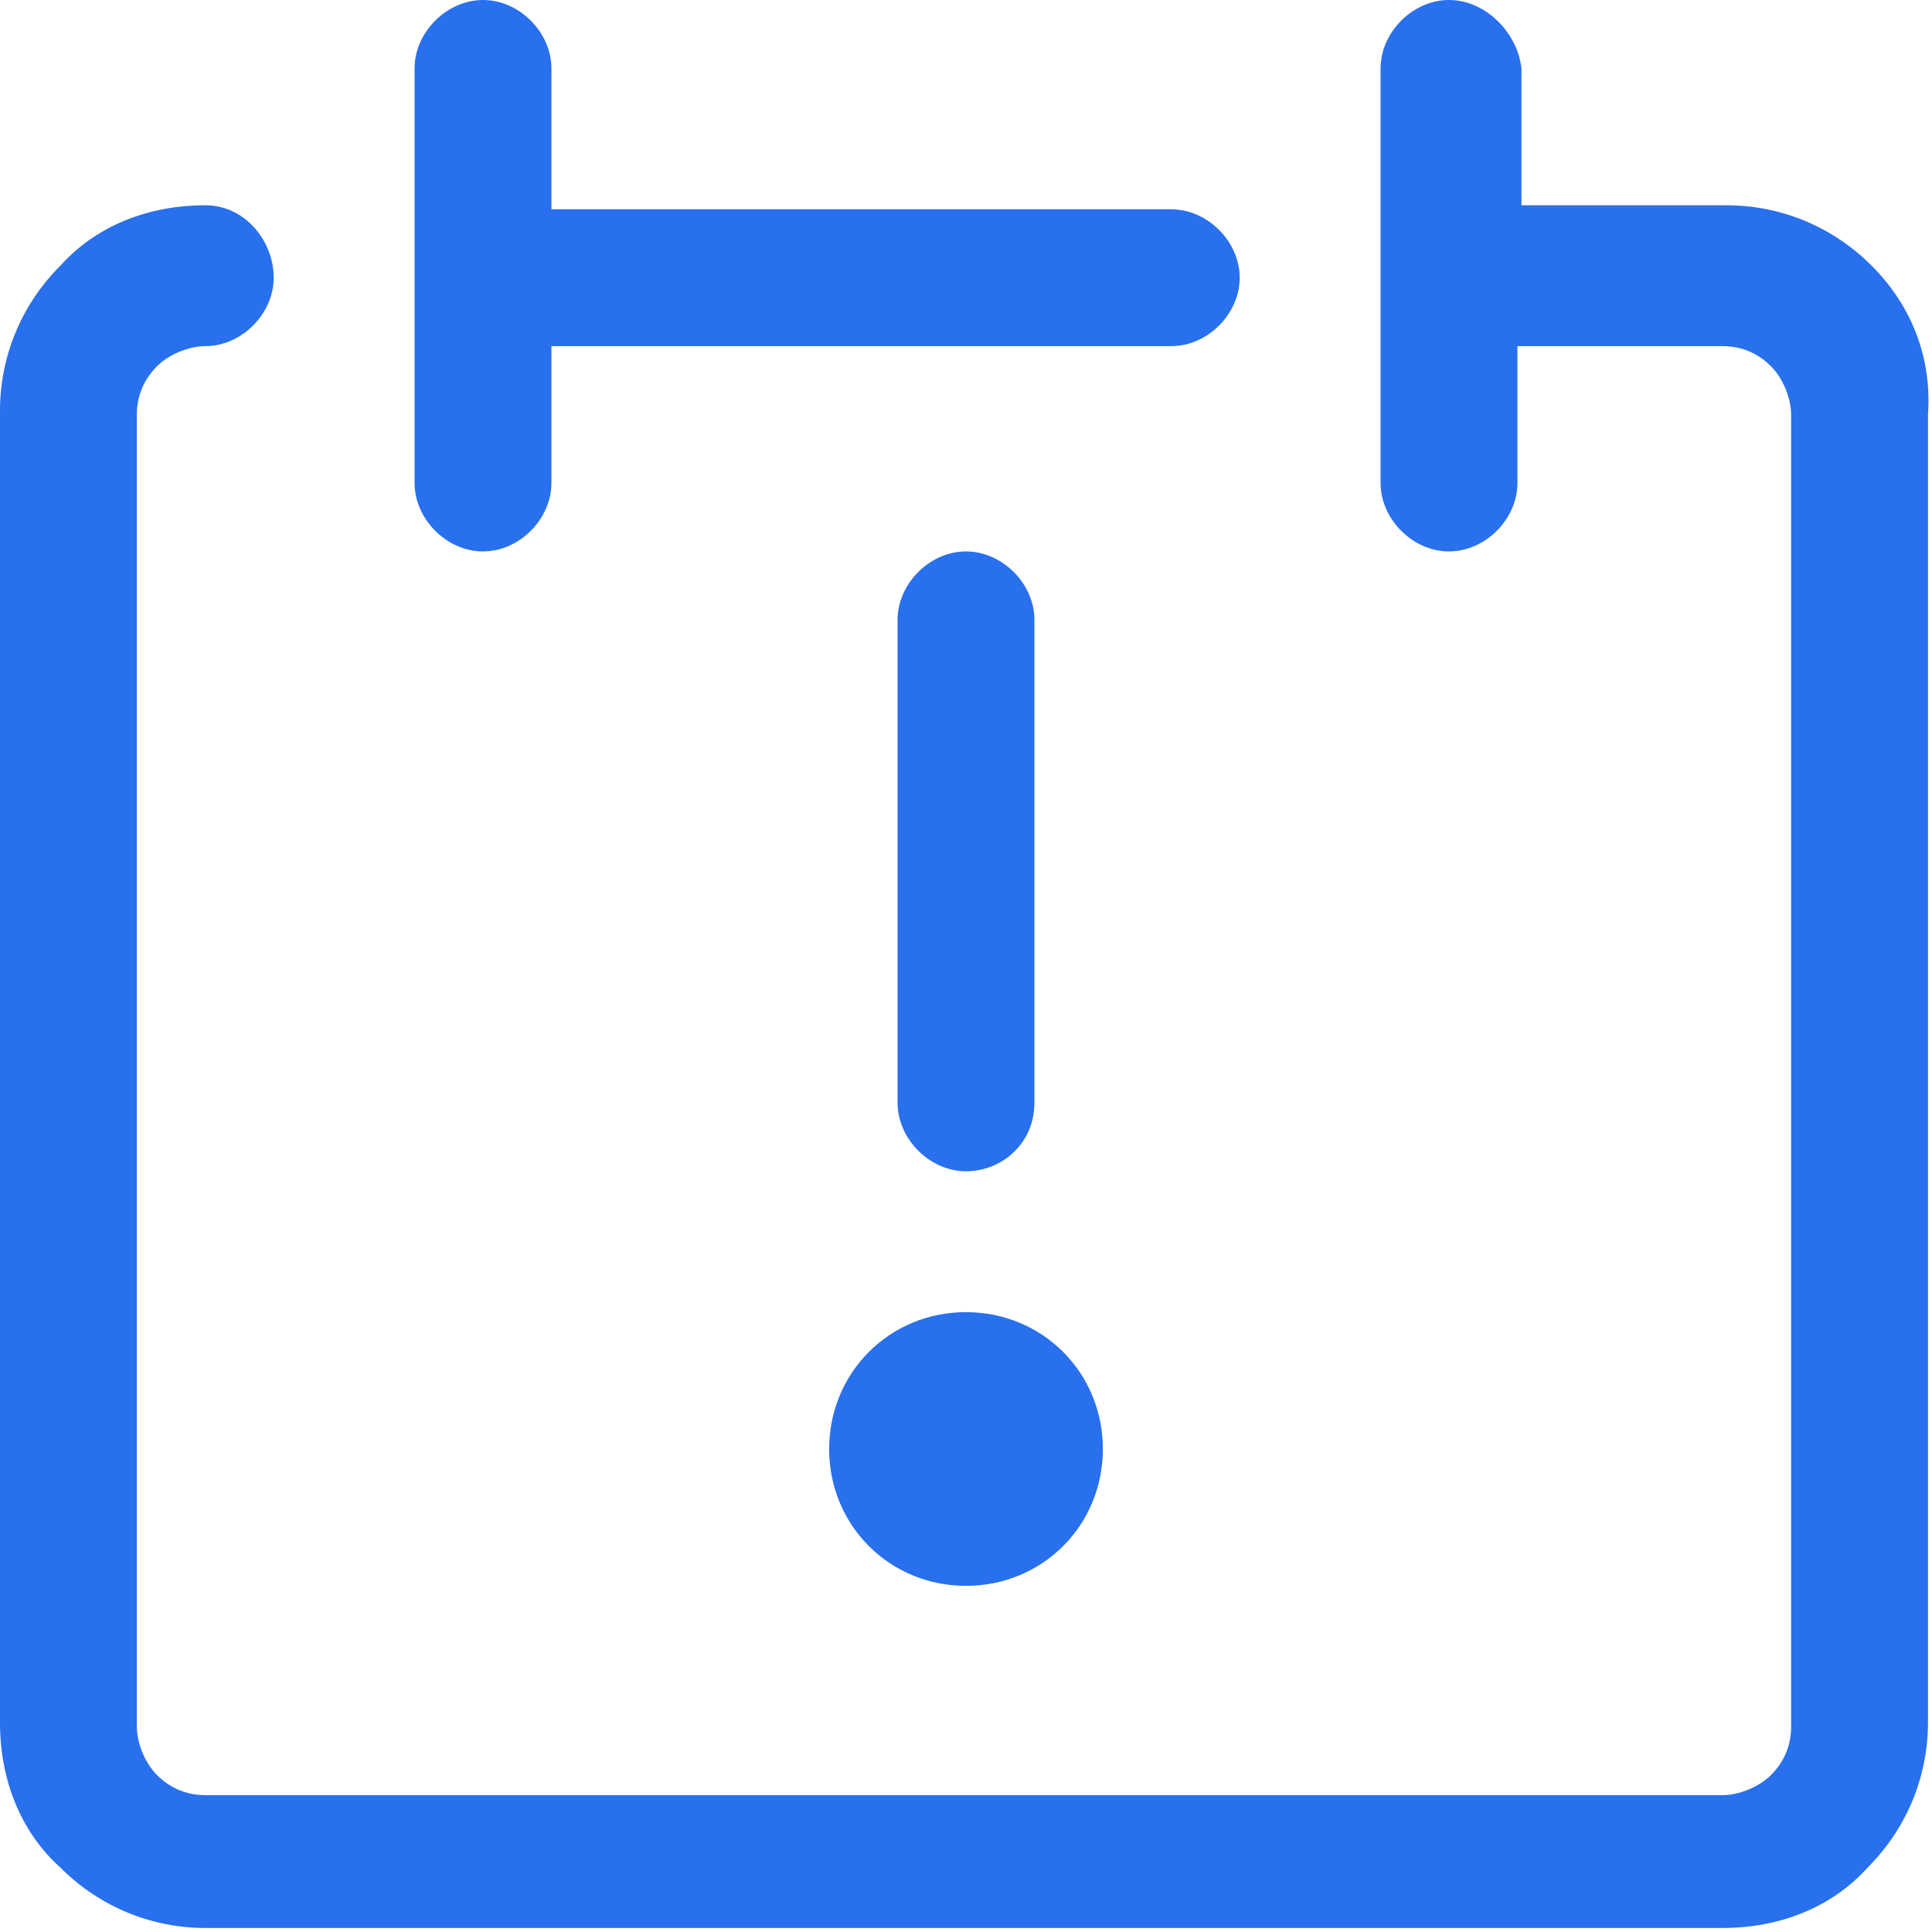
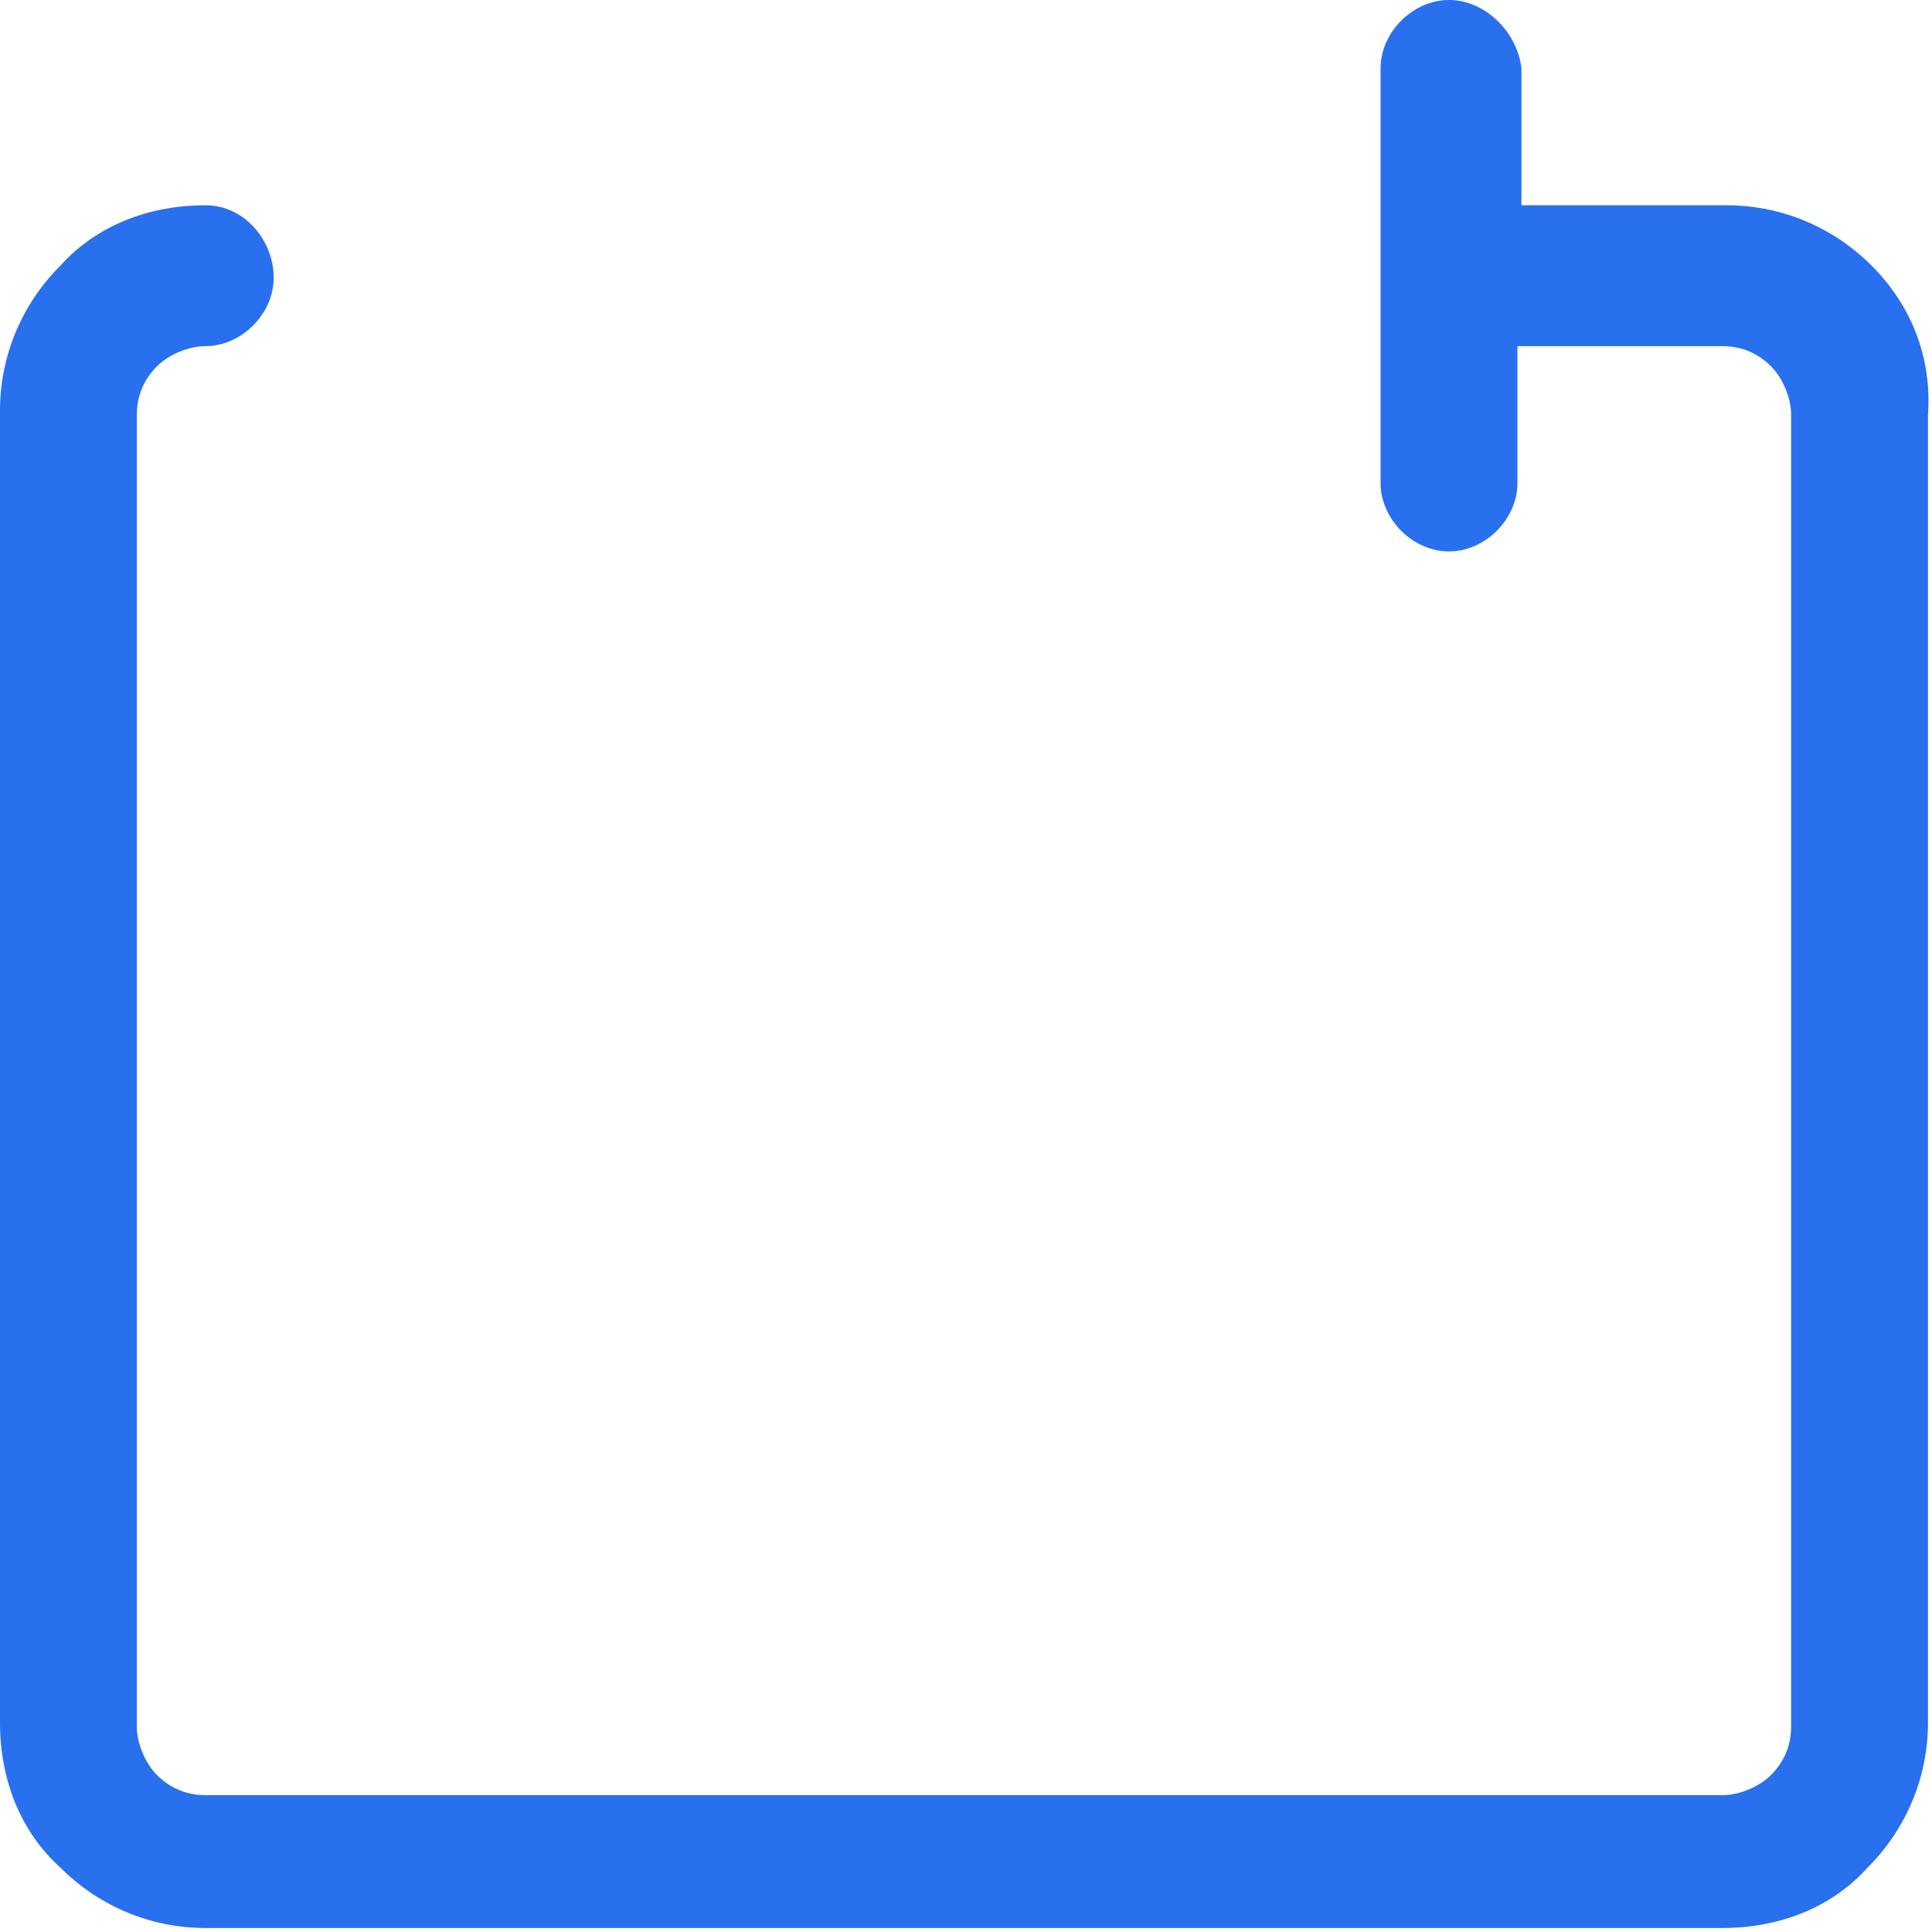
<svg xmlns="http://www.w3.org/2000/svg" viewBox="0 0 48 48">
  <g fill="#2870ed">
    <path d="M46.5 6.6c-1-1-2.3-1.5-3.6-1.5h-5.1V1.7C37.7.8 36.9 0 36 0s-1.7.8-1.7 1.7V12c0 .9.8 1.7 1.7 1.7s1.7-.8 1.7-1.7V8.6h5.1c.5 0 .9.2 1.2.5.3.3.5.8.5 1.2v32.6c0 .5-.2.9-.5 1.2-.3.3-.8.5-1.2.5H5.1c-.5 0-.9-.2-1.2-.5-.3-.3-.5-.8-.5-1.2V10.3c0-.5.2-.9.5-1.2.3-.3.8-.5 1.2-.5.9 0 1.7-.8 1.7-1.7s-.7-1.8-1.7-1.8c-1.4 0-2.7.5-3.6 1.5-1 1-1.5 2.3-1.5 3.6v32.6c0 1.4.5 2.7 1.5 3.6 1 1 2.3 1.5 3.6 1.5h37.7c1.4 0 2.7-.5 3.6-1.5 1-1 1.5-2.3 1.5-3.6V10.3c.1-1.4-.4-2.7-1.4-3.7z" style="fill: #2870ed;" />
-     <path d="M12 13.7c.9 0 1.7-.8 1.7-1.7V8.6h15.4c.9 0 1.7-.8 1.7-1.7s-.8-1.7-1.7-1.7H13.7V1.7C13.7.8 12.9 0 12 0s-1.7.8-1.7 1.7V12c0 .9.8 1.7 1.7 1.7zM25.7 27.4v-12c0-.9-.8-1.7-1.7-1.7s-1.7.8-1.7 1.7v12c0 .9.8 1.7 1.7 1.7s1.7-.7 1.7-1.7zM20.6 36c0 1.9 1.5 3.4 3.4 3.4s3.4-1.5 3.4-3.4-1.5-3.4-3.4-3.4-3.4 1.5-3.4 3.4z" style="fill: #2870ed;" />
  </g>
</svg>